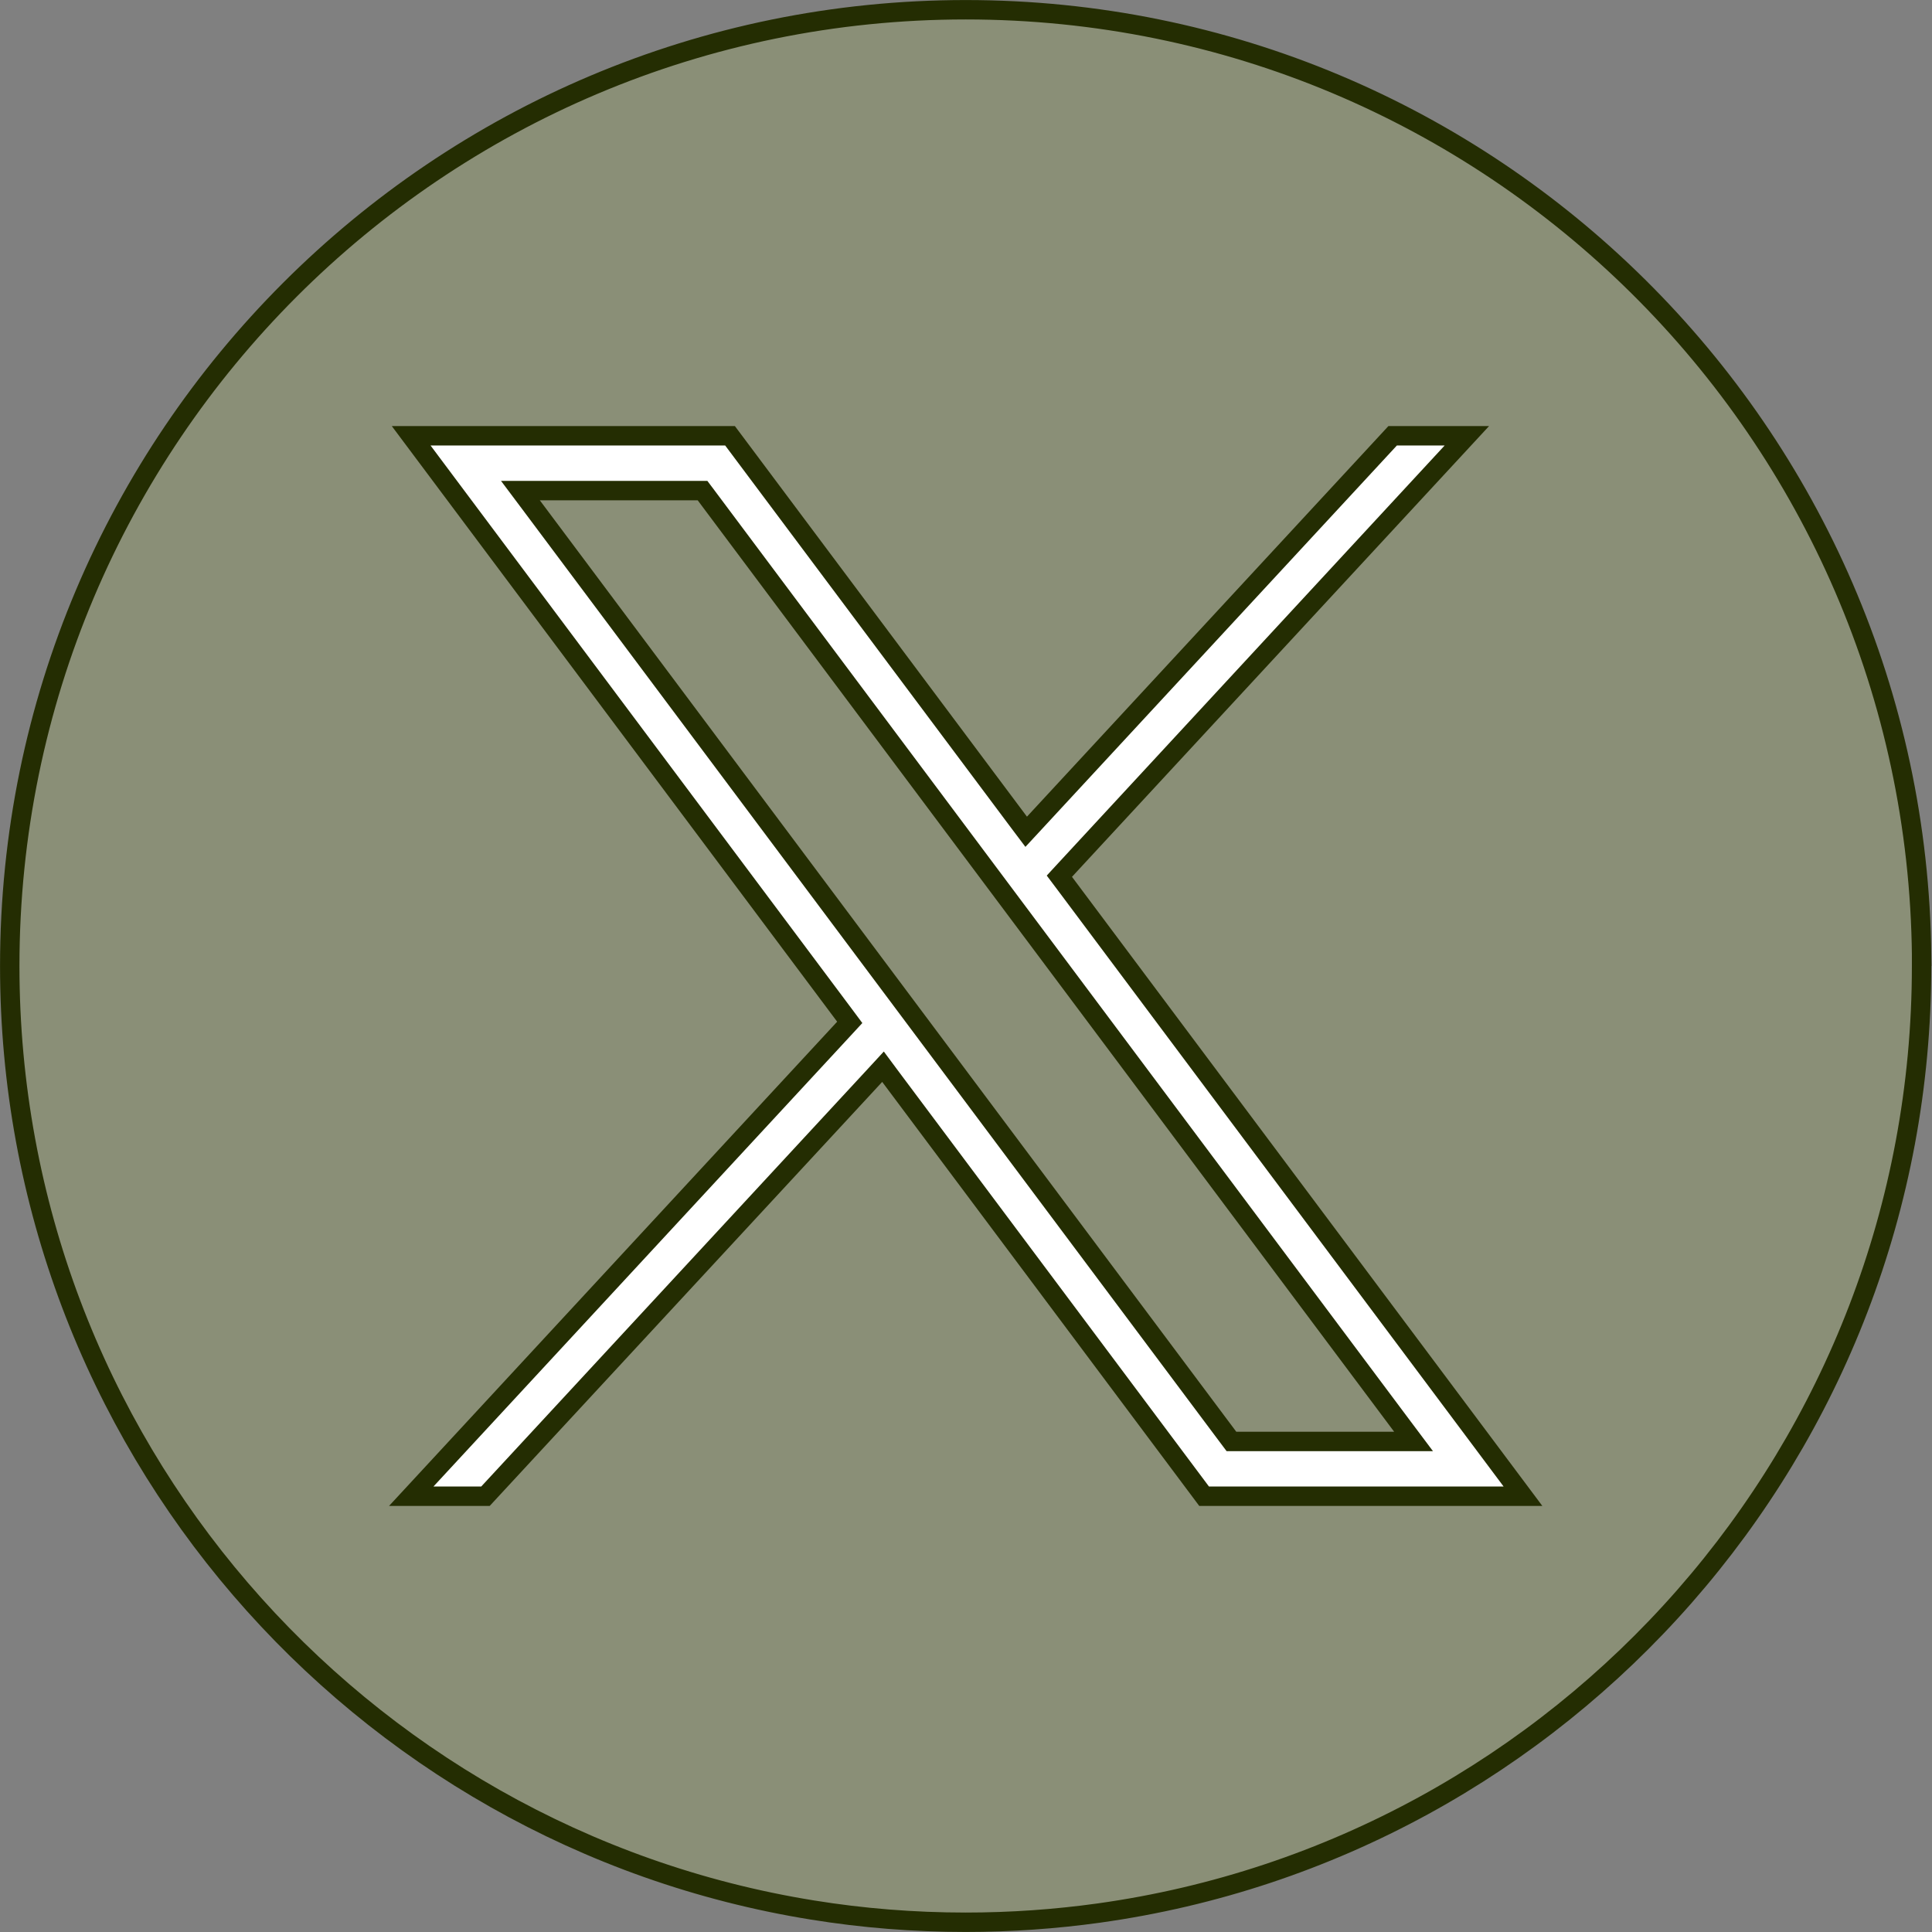
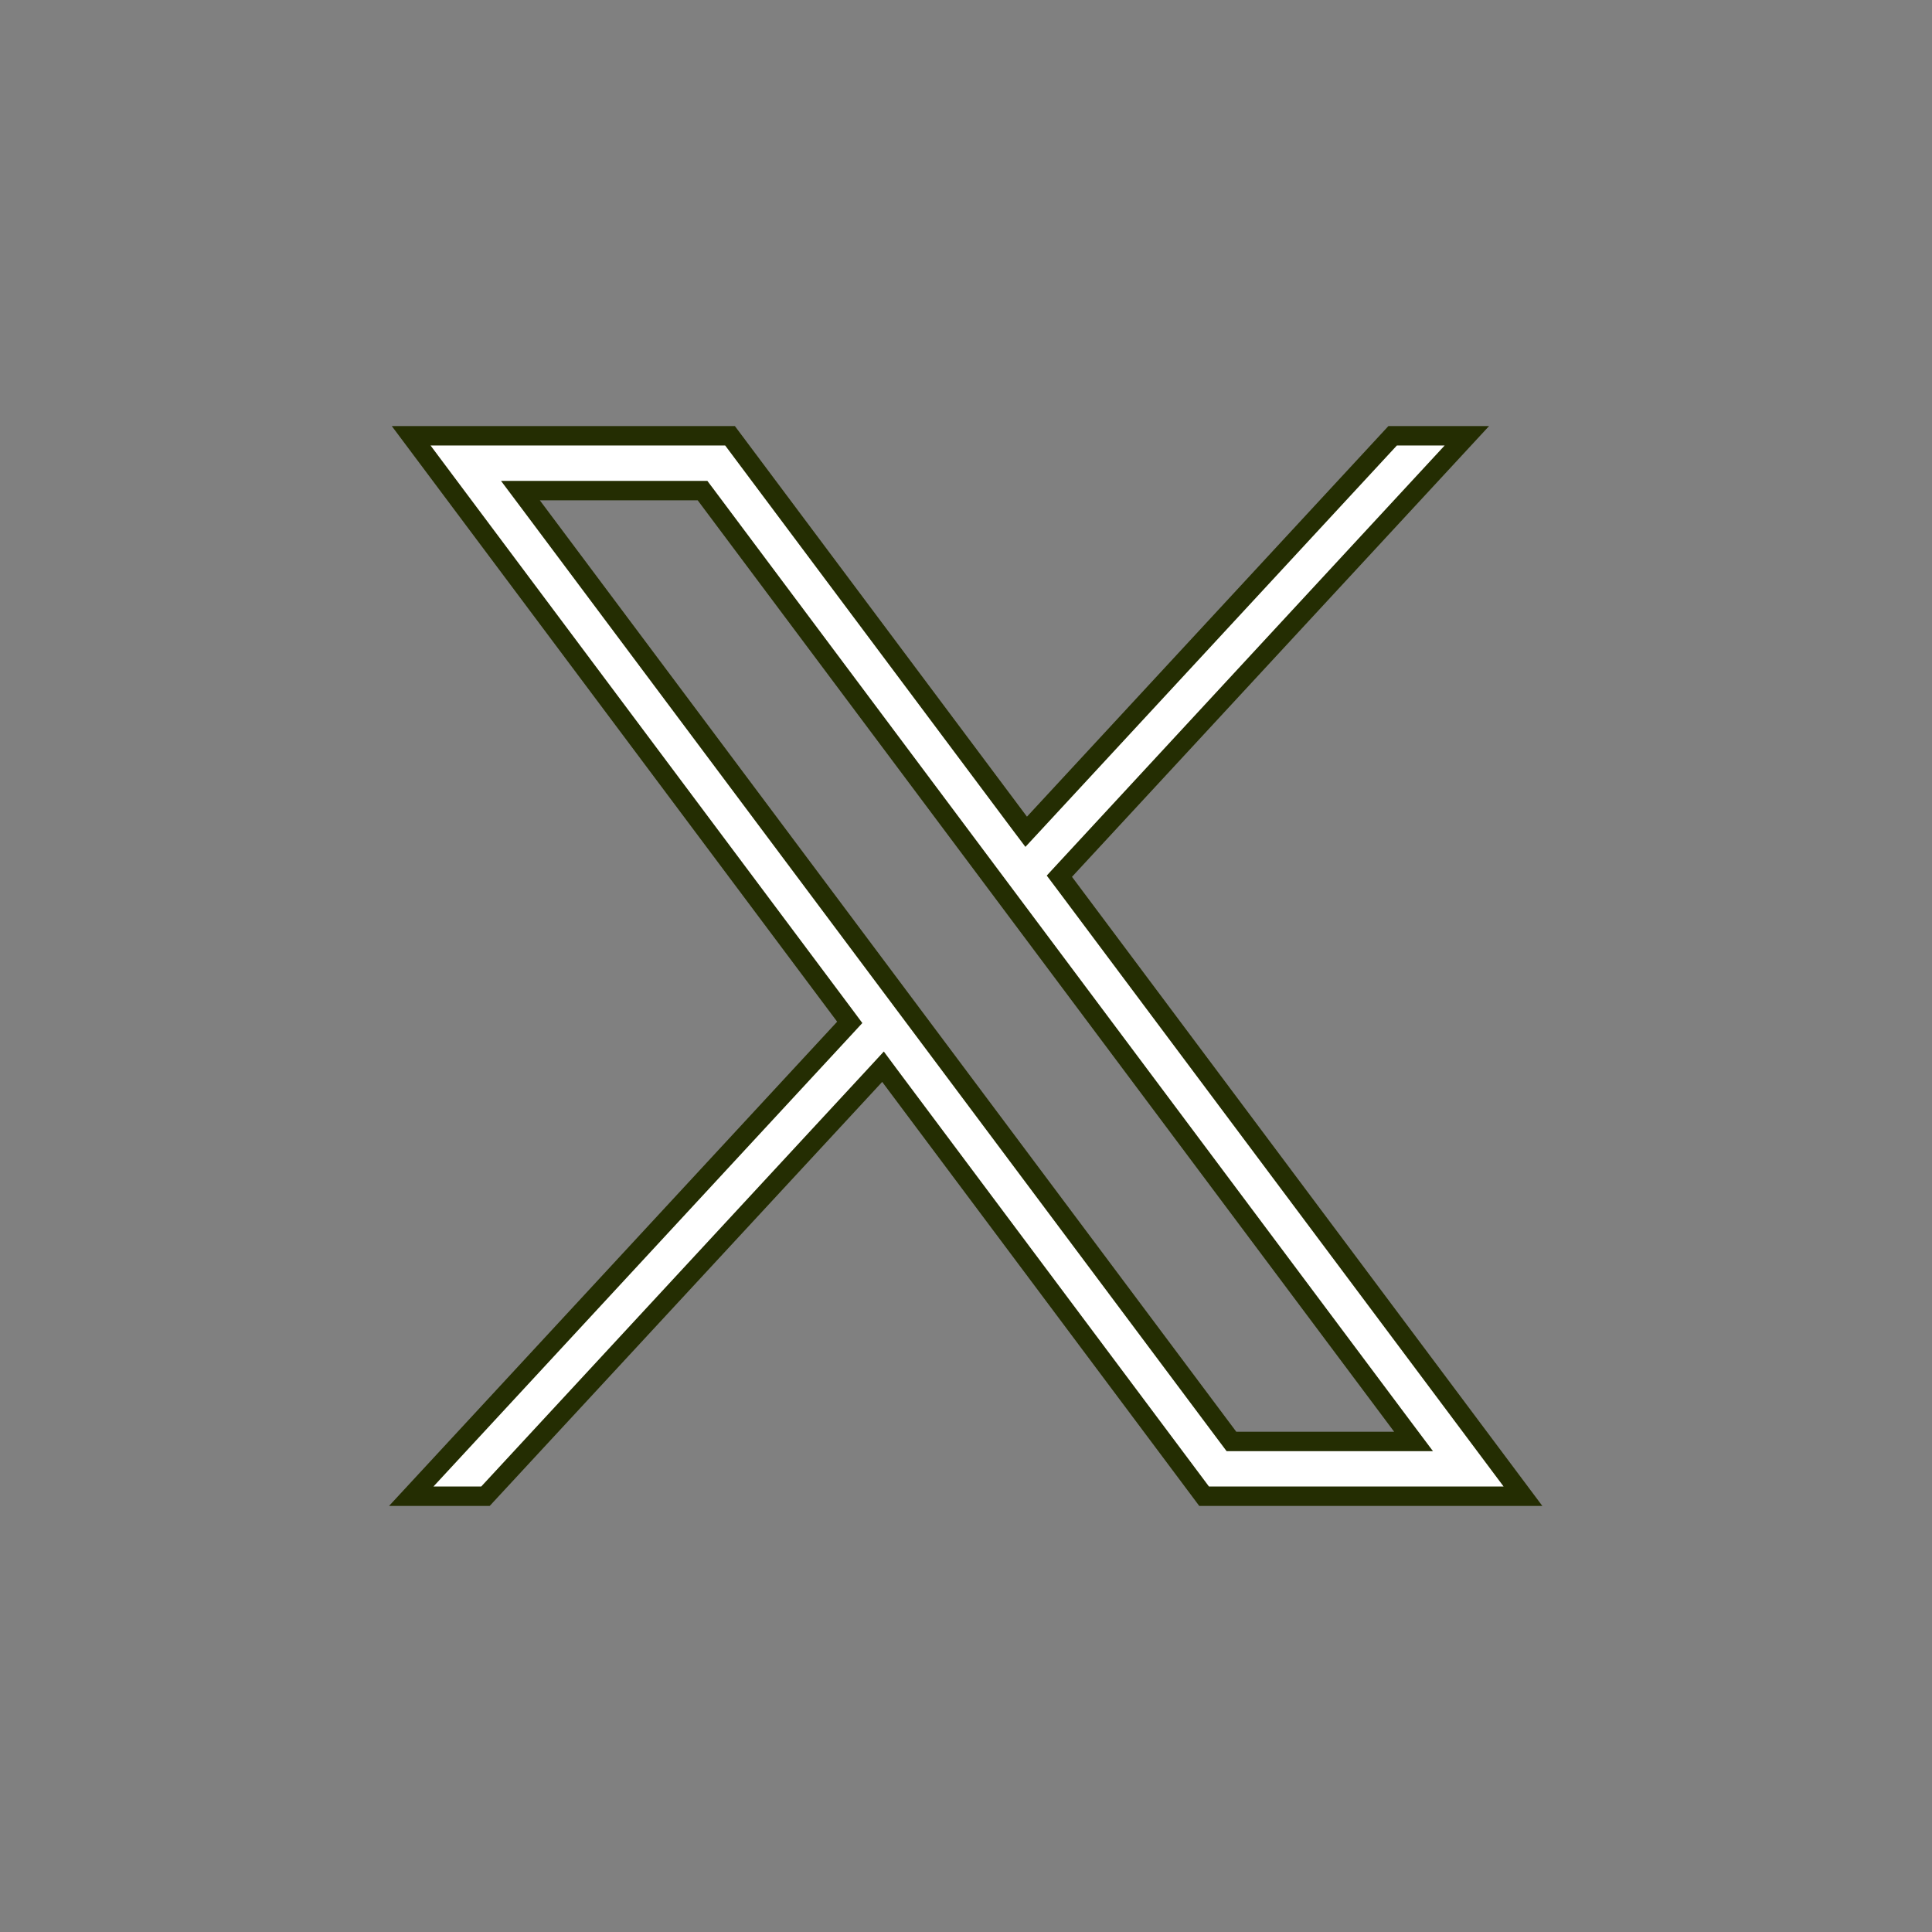
<svg xmlns="http://www.w3.org/2000/svg" width="46" height="46" viewBox="0 0 46 46" fill="none">
  <rect x="0" y="0" width="46" height="46" fill="#808080" stroke="none" />
-   <path d="M22.994 0.232C35.486 0.232 45.628 10.301 45.753 22.768H45.752V23C45.752 34.499 37.231 44.006 26.162 45.549C25.127 45.693 24.067 45.768 22.993 45.768C21.752 45.768 20.532 45.669 19.346 45.477C8.51 43.732 0.232 34.332 0.232 23C0.233 10.427 10.424 0.233 22.994 0.232Z" fill="#D6FF37" fill-opacity="0.12" stroke="#242D02" stroke-width="0.462" />
  <path d="M17.382 10.376L24.265 19.581L24.433 19.804L24.623 19.599L33.158 10.376H34.925L25.355 20.719L25.223 20.862L25.339 21.016L36.261 35.624H28.669L21.191 25.623L21.024 25.398L20.834 25.604L11.559 35.624H9.792L20.1 24.485L20.232 24.342L20.116 24.186L9.79 10.376H17.382ZM12.67 12.053L29.25 34.227L29.32 34.32H33.656L33.377 33.948L16.797 11.774L16.727 11.681H12.391L12.67 12.053Z" fill="white" stroke="#242D02" stroke-width="0.462" />
</svg>